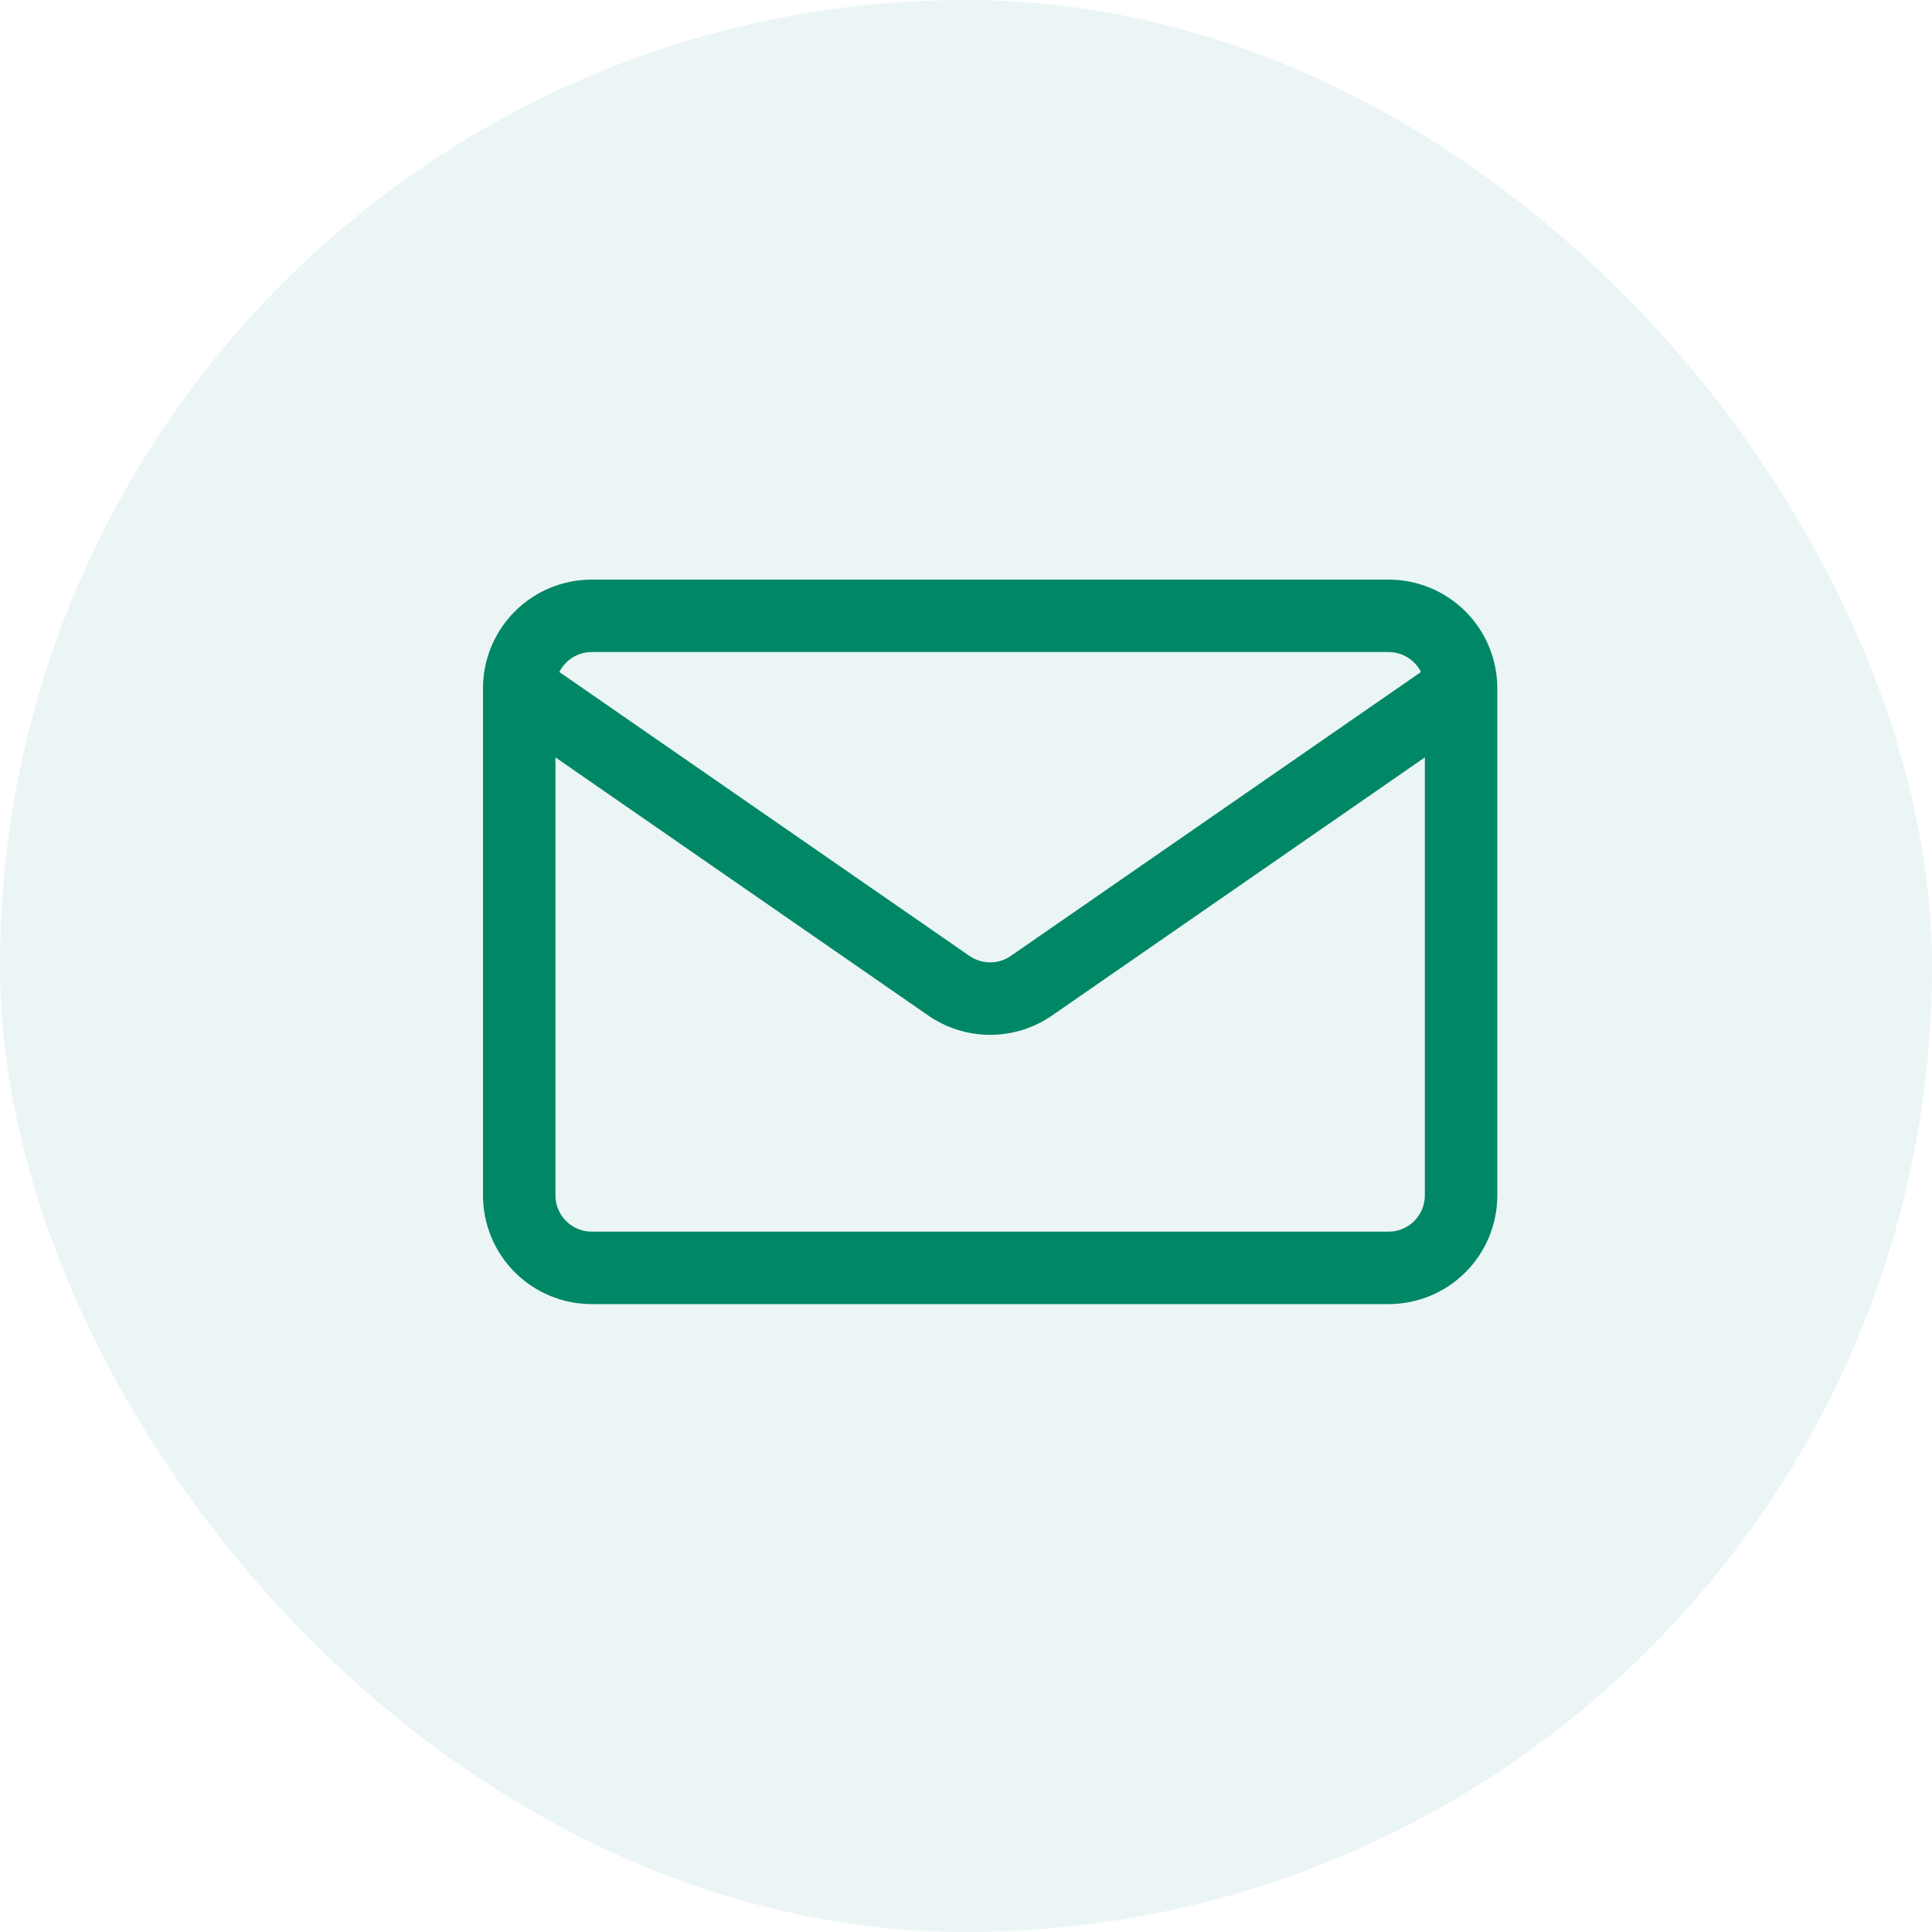
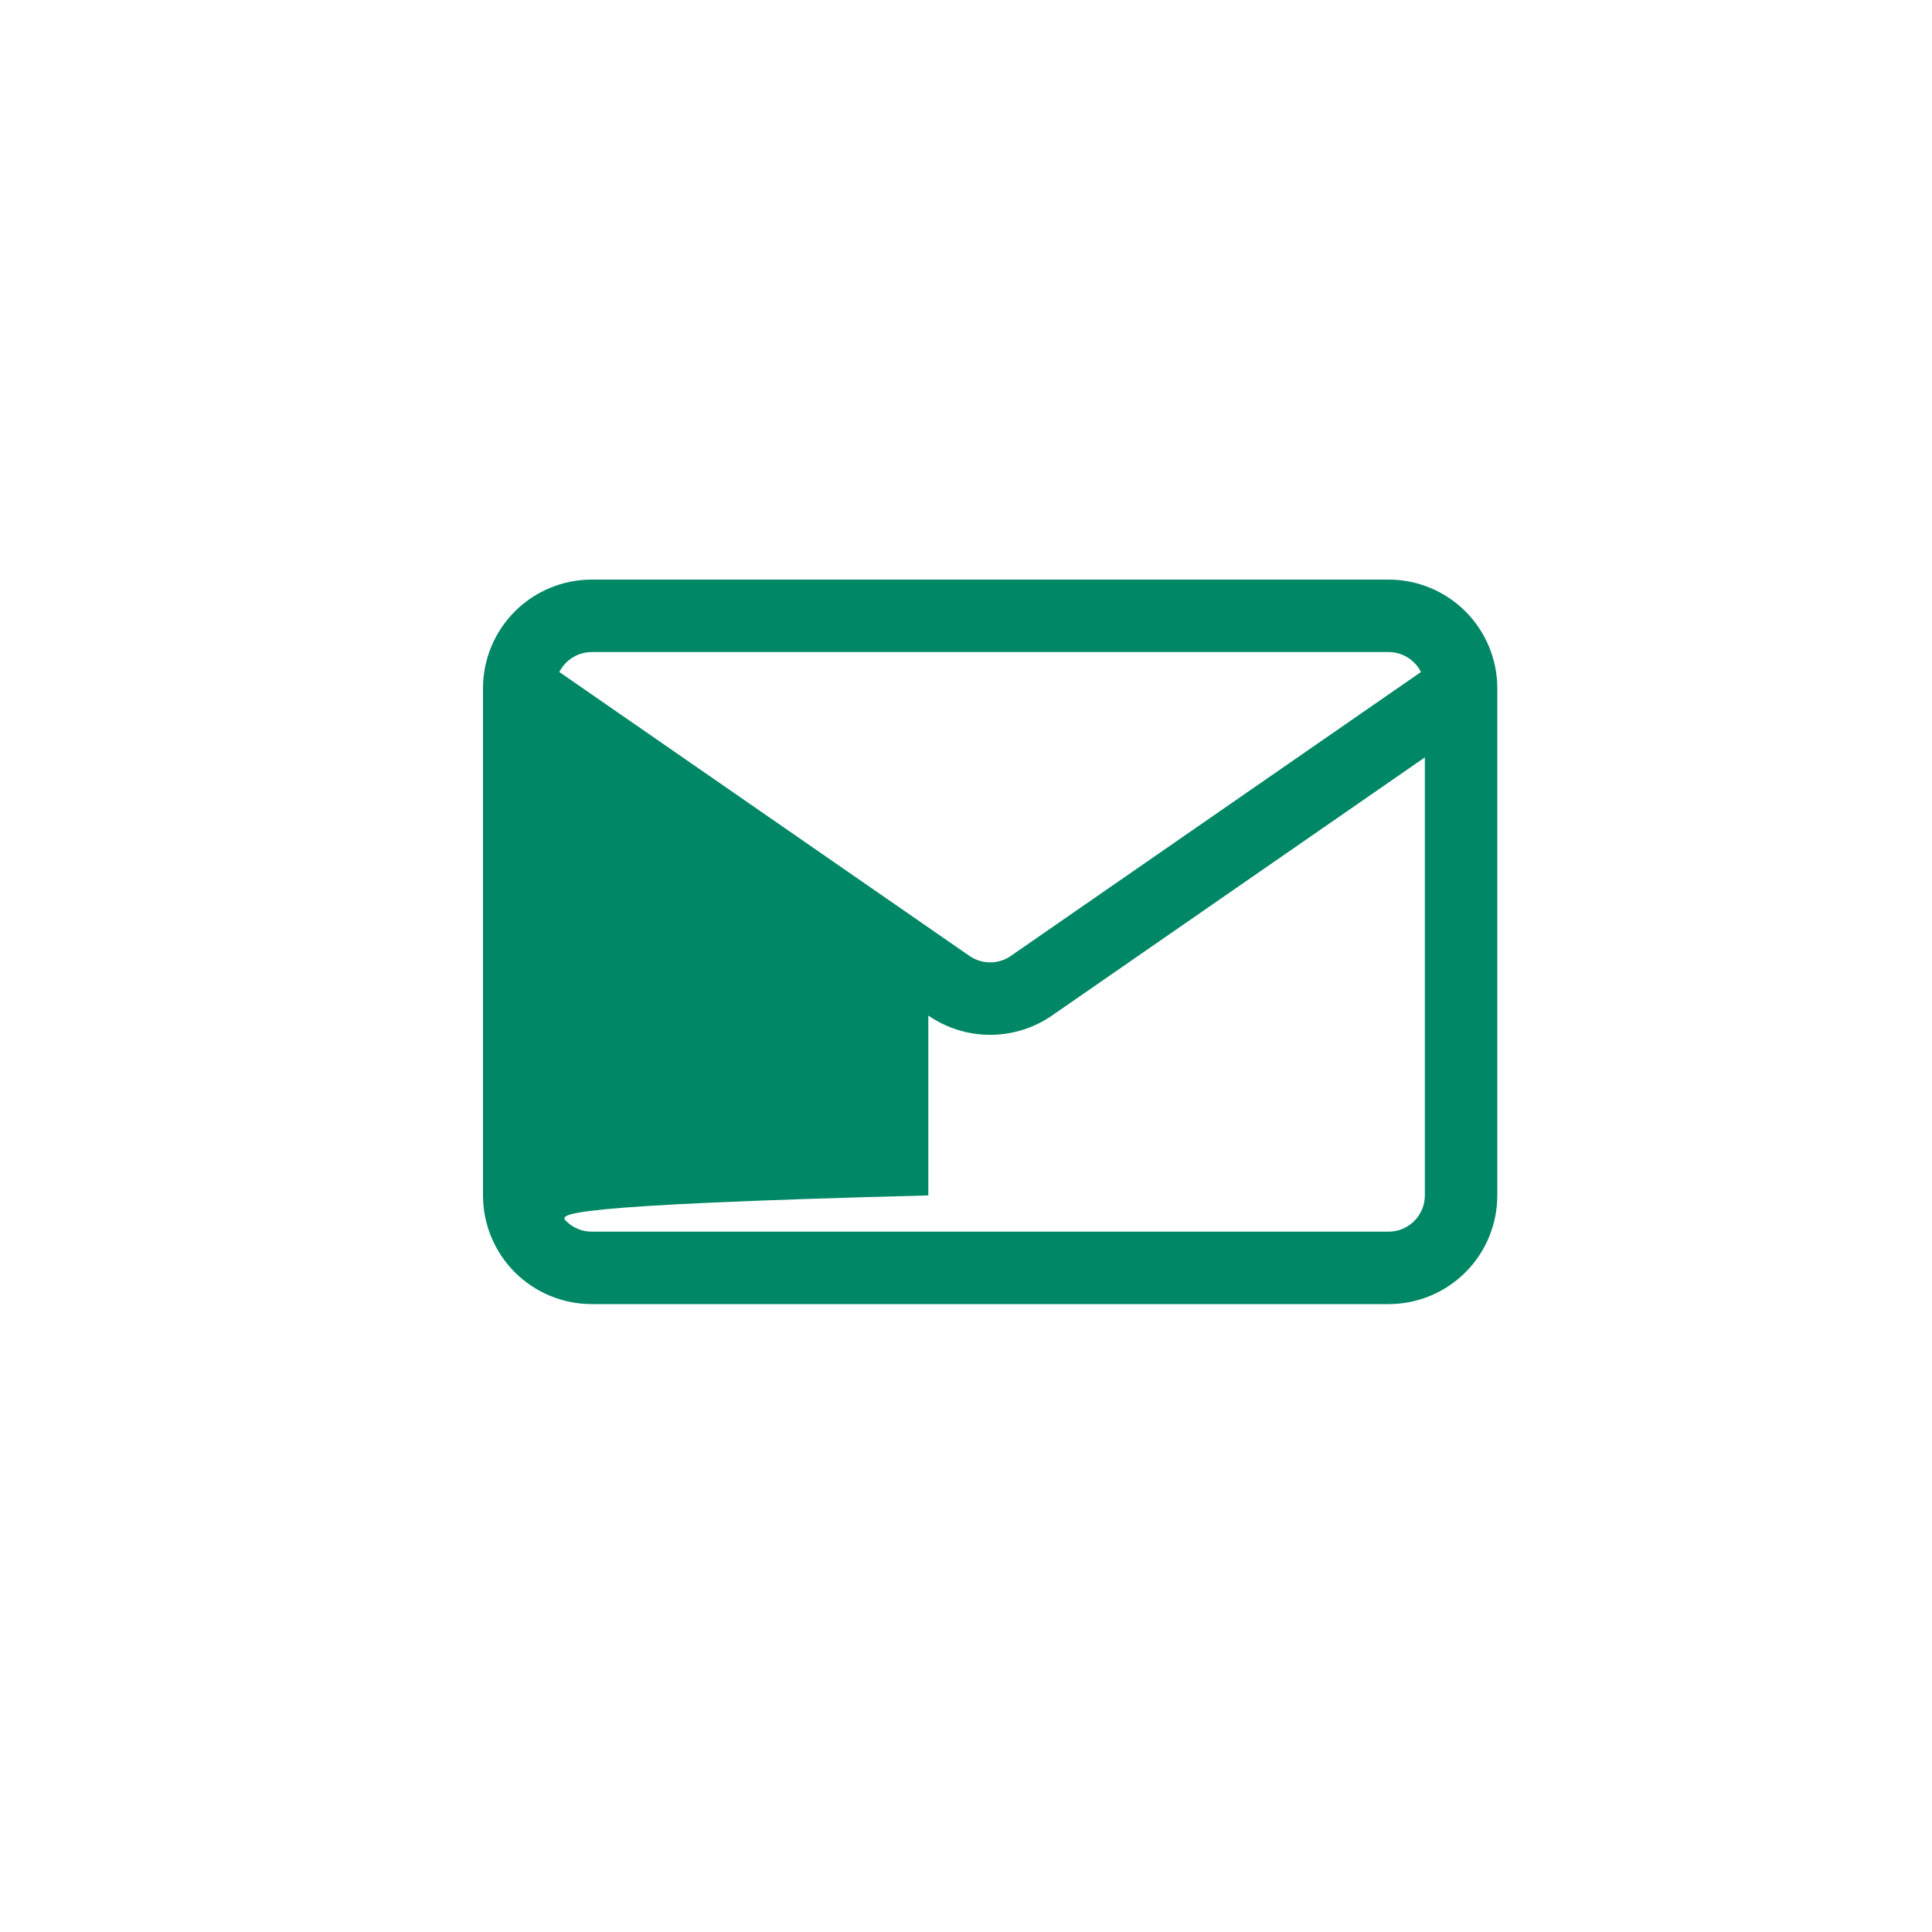
<svg xmlns="http://www.w3.org/2000/svg" width="40" height="40" viewBox="0 0 40 40" fill="none">
-   <rect width="40" height="40" rx="20" fill="#00877F" fill-opacity="0.08" />
  <g clip-path="url(#clip0_327_4381)">
    <g clip-path="url(#clip1_327_4381)">
-       <path fill-rule="evenodd" clip-rule="evenodd" d="M10.659 12.659C11.081 12.237 11.653 12 12.25 12H28.75C29.347 12 29.919 12.237 30.341 12.659C30.763 13.081 31 13.653 31 14.25V24.75C31 25.347 30.763 25.919 30.341 26.341C29.919 26.763 29.347 27 28.75 27H12.25C11.653 27 11.081 26.763 10.659 26.341C10.237 25.919 10 25.347 10 24.75V14.25C10 13.653 10.237 13.081 10.659 12.659ZM12.25 13.5C12.051 13.5 11.86 13.579 11.72 13.72C11.663 13.777 11.616 13.842 11.58 13.913L20.073 19.792C20.199 19.879 20.348 19.925 20.5 19.925C20.652 19.925 20.801 19.879 20.927 19.792L29.42 13.913C29.384 13.842 29.337 13.777 29.28 13.72C29.14 13.579 28.949 13.5 28.75 13.5H12.25ZM29.5 15.681L21.78 21.026C21.404 21.286 20.957 21.425 20.5 21.425C20.043 21.425 19.596 21.286 19.22 21.026L11.5 15.681V24.75C11.5 24.949 11.579 25.14 11.72 25.28C11.86 25.421 12.051 25.5 12.25 25.5H28.75C28.949 25.5 29.14 25.421 29.28 25.28C29.421 25.14 29.5 24.949 29.5 24.75V15.681Z" fill="#008766" />
+       <path fill-rule="evenodd" clip-rule="evenodd" d="M10.659 12.659C11.081 12.237 11.653 12 12.25 12H28.75C29.347 12 29.919 12.237 30.341 12.659C30.763 13.081 31 13.653 31 14.25V24.75C31 25.347 30.763 25.919 30.341 26.341C29.919 26.763 29.347 27 28.75 27H12.25C11.653 27 11.081 26.763 10.659 26.341C10.237 25.919 10 25.347 10 24.75V14.25C10 13.653 10.237 13.081 10.659 12.659ZM12.25 13.5C12.051 13.5 11.86 13.579 11.72 13.72C11.663 13.777 11.616 13.842 11.58 13.913L20.073 19.792C20.199 19.879 20.348 19.925 20.5 19.925C20.652 19.925 20.801 19.879 20.927 19.792L29.42 13.913C29.384 13.842 29.337 13.777 29.28 13.72C29.14 13.579 28.949 13.5 28.75 13.5H12.25ZM29.5 15.681L21.78 21.026C21.404 21.286 20.957 21.425 20.5 21.425C20.043 21.425 19.596 21.286 19.22 21.026V24.75C11.5 24.949 11.579 25.14 11.72 25.28C11.86 25.421 12.051 25.5 12.25 25.5H28.75C28.949 25.5 29.14 25.421 29.28 25.28C29.421 25.14 29.5 24.949 29.5 24.75V15.681Z" fill="#008766" />
    </g>
  </g>
  <defs>
    <clipPath id="clip0_327_4381">
      <rect width="24" height="24" fill="white" transform="translate(8 8)" />
    </clipPath>
    <clipPath id="clip1_327_4381">
      <rect width="24" height="24" fill="white" transform="translate(8 8)" />
    </clipPath>
  </defs>
</svg>